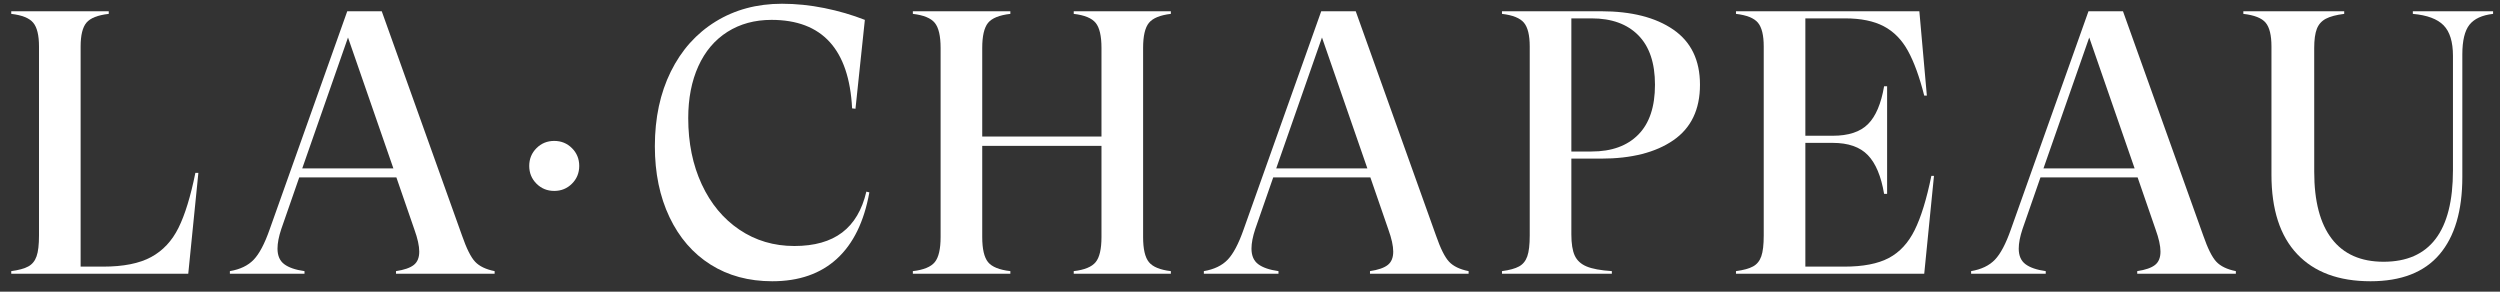
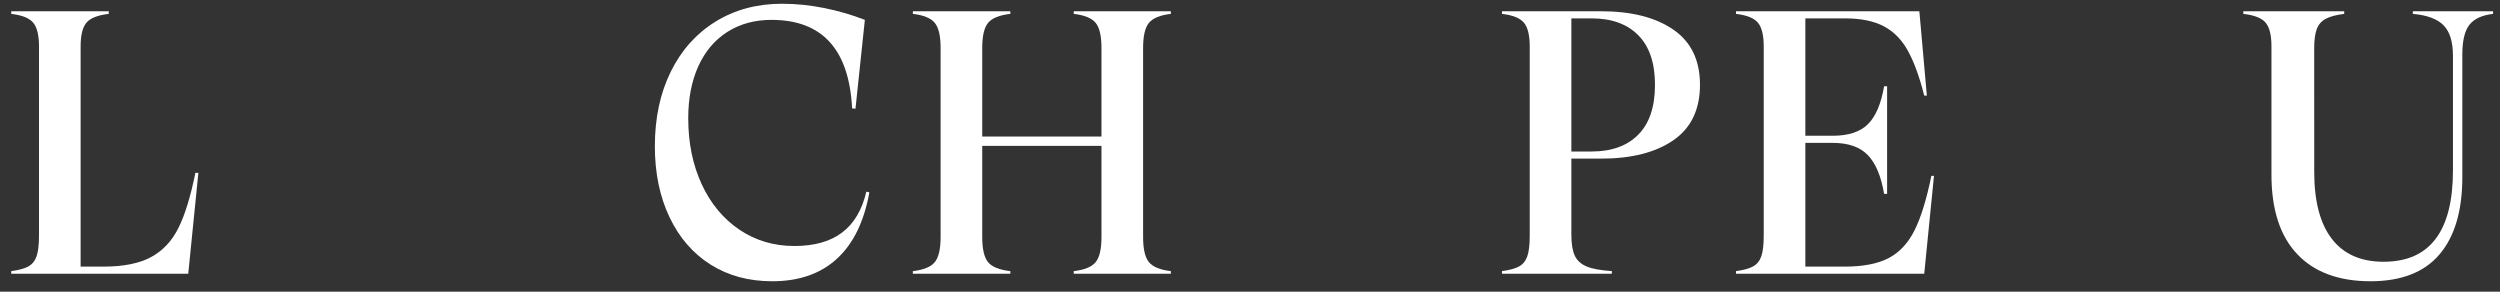
<svg xmlns="http://www.w3.org/2000/svg" width="100%" height="100%" viewBox="0 0 120 14" version="1.1" xml:space="preserve" style="fill-rule:evenodd;clip-rule:evenodd;stroke-linejoin:round;stroke-miterlimit:2;">
  <rect x="0" y="0" width="120" height="14" fill="#333333" stroke="none" />
  <g>
    <path d="M9.522,8.298l-0.486,4.842l-8.496,0l0,-0.126c0.36,-0.048 0.633,-0.123 0.819,-0.225c0.186,-0.102 0.318,-0.264 0.396,-0.486c0.078,-0.222 0.117,-0.555 0.117,-0.999l0,-9.072c0,-0.54 -0.093,-0.921 -0.279,-1.143c-0.186,-0.222 -0.537,-0.363 -1.053,-0.423l0,-0.126l4.68,0l0,0.126c-0.528,0.06 -0.885,0.201 -1.071,0.423c-0.186,0.222 -0.279,0.603 -0.279,1.143l0,10.566l1.08,0c0.972,0 1.74,-0.153 2.304,-0.459c0.564,-0.306 1.002,-0.774 1.314,-1.404c0.312,-0.63 0.582,-1.509 0.81,-2.637l0.144,0Z" style="fill:#fff;fill-rule:nonzero;" />
-     <path d="M18.882,8.082l-2.178,-6.282l-2.196,6.282l4.374,0Zm3.924,4.482c0.204,0.216 0.515,0.366 0.936,0.45l0,0.126l-4.734,0l0,-0.126c0.396,-0.06 0.681,-0.159 0.855,-0.297c0.174,-0.138 0.261,-0.351 0.261,-0.639c0,-0.276 -0.078,-0.63 -0.234,-1.062l-0.864,-2.502l-4.662,0l-0.864,2.484c-0.12,0.36 -0.18,0.672 -0.18,0.936c0,0.336 0.108,0.585 0.324,0.747c0.216,0.162 0.54,0.273 0.972,0.333l0,0.126l-3.582,0l0,-0.126c0.492,-0.084 0.873,-0.267 1.143,-0.549c0.27,-0.282 0.525,-0.765 0.765,-1.449l3.726,-10.476l1.656,0l3.852,10.764c0.216,0.624 0.426,1.044 0.63,1.26" style="fill:#fff;fill-rule:nonzero;" />
-     <path d="M25.751,8.816c-0.232,-0.232 -0.348,-0.516 -0.348,-0.852c0,-0.336 0.116,-0.62 0.348,-0.852c0.232,-0.232 0.516,-0.348 0.852,-0.348c0.336,0 0.62,0.116 0.852,0.348c0.232,0.232 0.348,0.516 0.348,0.852c0,0.336 -0.116,0.62 -0.348,0.852c-0.232,0.232 -0.516,0.348 -0.852,0.348c-0.336,0 -0.62,-0.116 -0.852,-0.348" style="fill:#fff;fill-rule:nonzero;" />
    <path d="M34.106,12.699c-0.846,-0.534 -1.503,-1.293 -1.971,-2.277c-0.468,-0.984 -0.702,-2.118 -0.702,-3.402c0,-1.356 0.255,-2.55 0.765,-3.582c0.51,-1.032 1.226,-1.833 2.151,-2.403c0.924,-0.57 1.986,-0.855 3.186,-0.855c0.672,0 1.35,0.069 2.034,0.207c0.684,0.138 1.332,0.327 1.944,0.567l-0.45,4.266l-0.162,-0.018c-0.144,-2.832 -1.434,-4.248 -3.87,-4.248c-0.804,0 -1.509,0.192 -2.115,0.576c-0.606,0.384 -1.071,0.933 -1.395,1.647c-0.324,0.714 -0.486,1.545 -0.486,2.493c0,1.188 0.216,2.247 0.648,3.177c0.432,0.93 1.035,1.656 1.809,2.178c0.774,0.522 1.653,0.783 2.637,0.783c0.96,0 1.725,-0.216 2.295,-0.648c0.57,-0.432 0.956,-1.086 1.161,-1.962l0.144,0.036c-0.252,1.404 -0.771,2.466 -1.557,3.186c-0.786,0.72 -1.821,1.08 -3.105,1.08c-1.128,0 -2.115,-0.267 -2.961,-0.801" style="fill:#fff;fill-rule:nonzero;" />
    <path d="M55.148,1.098c-0.187,0.228 -0.279,0.63 -0.279,1.206l0,9.072c0,0.576 0.092,0.978 0.279,1.206c0.186,0.228 0.537,0.372 1.053,0.432l0,0.126l-4.662,0l0,-0.126c0.516,-0.06 0.867,-0.204 1.053,-0.432c0.186,-0.228 0.279,-0.63 0.279,-1.206l0,-4.374l-5.724,0l0,4.374c0,0.576 0.093,0.978 0.279,1.206c0.186,0.228 0.543,0.372 1.071,0.432l0,0.126l-4.68,0l0,-0.126c0.516,-0.06 0.867,-0.204 1.053,-0.432c0.186,-0.228 0.279,-0.63 0.279,-1.206l0,-9.072c0,-0.576 -0.093,-0.978 -0.279,-1.206c-0.186,-0.228 -0.537,-0.372 -1.053,-0.432l0,-0.126l4.68,0l0,0.126c-0.528,0.06 -0.885,0.204 -1.071,0.432c-0.186,0.228 -0.279,0.63 -0.279,1.206l0,4.248l5.724,0l0,-4.248c0,-0.576 -0.093,-0.978 -0.279,-1.206c-0.186,-0.228 -0.537,-0.372 -1.053,-0.432l0,-0.126l4.662,0l0,0.126c-0.516,0.06 -0.867,0.204 -1.053,0.432" style="fill:#fff;fill-rule:nonzero;" />
-     <path d="M65.633,8.082l-2.178,-6.282l-2.196,6.282l4.374,0Zm3.924,4.482c0.204,0.216 0.515,0.366 0.936,0.45l0,0.126l-4.734,0l0,-0.126c0.396,-0.06 0.681,-0.159 0.855,-0.297c0.174,-0.138 0.261,-0.351 0.261,-0.639c0,-0.276 -0.078,-0.63 -0.234,-1.062l-0.864,-2.502l-4.662,0l-0.864,2.484c-0.12,0.36 -0.18,0.672 -0.18,0.936c0,0.336 0.108,0.585 0.324,0.747c0.216,0.162 0.54,0.273 0.972,0.333l0,0.126l-3.582,0l0,-0.126c0.492,-0.084 0.873,-0.267 1.143,-0.549c0.27,-0.282 0.525,-0.765 0.765,-1.449l3.726,-10.476l1.656,0l3.852,10.764c0.216,0.624 0.426,1.044 0.63,1.26" style="fill:#fff;fill-rule:nonzero;" />
    <path d="M75.425,0.882l0,6.39l0.972,0c0.96,0 1.707,-0.27 2.241,-0.81c0.534,-0.54 0.801,-1.338 0.801,-2.394c0,-1.044 -0.267,-1.836 -0.801,-2.376c-0.534,-0.54 -1.281,-0.81 -2.241,-0.81l-0.972,0Zm0,6.732l0,3.636c0,0.444 0.054,0.783 0.162,1.017c0.108,0.234 0.297,0.408 0.567,0.522c0.27,0.114 0.675,0.189 1.215,0.225l0,0.126l-5.274,0l0,-0.126c0.36,-0.048 0.633,-0.123 0.819,-0.225c0.186,-0.102 0.318,-0.264 0.396,-0.486c0.078,-0.222 0.117,-0.555 0.117,-0.999l0,-9.072c0,-0.54 -0.093,-0.921 -0.279,-1.143c-0.186,-0.222 -0.537,-0.363 -1.053,-0.423l0,-0.126l4.752,0c1.464,0 2.621,0.294 3.474,0.882c0.852,0.588 1.278,1.47 1.278,2.646c0,1.188 -0.426,2.076 -1.278,2.664c-0.853,0.588 -2.01,0.882 -3.474,0.882l-1.422,0Z" style="fill:#fff;fill-rule:nonzero;" />
    <path d="M92.831,8.442l-0.468,4.698l-9.036,0l0,-0.126c0.36,-0.048 0.633,-0.123 0.819,-0.225c0.186,-0.101 0.318,-0.264 0.396,-0.486c0.078,-0.222 0.117,-0.555 0.117,-0.999l0,-9.072c0,-0.54 -0.093,-0.92 -0.279,-1.143c-0.186,-0.222 -0.537,-0.362 -1.053,-0.423l0,-0.126l8.802,0l0.36,4.05l-0.126,0c-0.228,-0.9 -0.489,-1.617 -0.783,-2.151c-0.294,-0.534 -0.681,-0.927 -1.161,-1.179c-0.48,-0.252 -1.098,-0.378 -1.854,-0.378l-1.908,0l0,5.634l1.314,0c0.756,0 1.32,-0.186 1.692,-0.558c0.372,-0.371 0.63,-0.977 0.774,-1.818l0.144,0l0,5.166l-0.144,0c-0.144,-0.852 -0.405,-1.473 -0.783,-1.863c-0.378,-0.39 -0.939,-0.585 -1.683,-0.585l-1.314,0l0,5.94l1.872,0c0.9,0 1.611,-0.138 2.133,-0.414c0.522,-0.275 0.936,-0.723 1.242,-1.341c0.306,-0.618 0.573,-1.485 0.801,-2.601l0.126,0Z" style="fill:#fff;fill-rule:nonzero;" />
-     <path d="M102.461,8.082l-2.178,-6.282l-2.196,6.282l4.374,0Zm3.924,4.482c0.204,0.216 0.515,0.366 0.936,0.45l0,0.126l-4.734,0l0,-0.126c0.396,-0.06 0.681,-0.159 0.855,-0.297c0.174,-0.138 0.261,-0.351 0.261,-0.639c0,-0.276 -0.078,-0.63 -0.234,-1.062l-0.864,-2.502l-4.662,0l-0.864,2.484c-0.12,0.36 -0.18,0.672 -0.18,0.936c0,0.336 0.108,0.585 0.324,0.747c0.216,0.162 0.54,0.273 0.972,0.333l0,0.126l-3.582,0l0,-0.126c0.492,-0.084 0.873,-0.267 1.143,-0.549c0.27,-0.282 0.525,-0.765 0.765,-1.449l3.726,-10.476l1.656,0l3.852,10.764c0.216,0.624 0.426,1.044 0.63,1.26" style="fill:#fff;fill-rule:nonzero;" />
    <path d="M119.668,0.666c-0.528,0.061 -0.906,0.234 -1.134,0.522c-0.228,0.288 -0.342,0.762 -0.342,1.422l0,5.886c0,1.62 -0.366,2.859 -1.098,3.717c-0.732,0.858 -1.836,1.287 -3.312,1.287c-1.524,0 -2.697,-0.435 -3.519,-1.305c-0.822,-0.87 -1.233,-2.139 -1.233,-3.807l0,-6.156c0,-0.54 -0.093,-0.92 -0.279,-1.143c-0.186,-0.222 -0.543,-0.362 -1.071,-0.423l0,-0.126l4.842,0l0,0.126c-0.384,0.048 -0.678,0.126 -0.882,0.234c-0.204,0.108 -0.348,0.27 -0.432,0.486c-0.084,0.216 -0.126,0.522 -0.126,0.918l0.001,5.94c-0.001,1.416 0.281,2.49 0.846,3.222c0.563,0.732 1.391,1.098 2.483,1.098c2.22,0 3.33,-1.464 3.33,-4.392l0,-5.49c0,-0.672 -0.15,-1.161 -0.45,-1.467c-0.3,-0.306 -0.792,-0.488 -1.476,-0.549l0,-0.126l3.852,0l0,0.126Z" style="fill:#fff;fill-rule:nonzero;" />
  </g>
</svg>